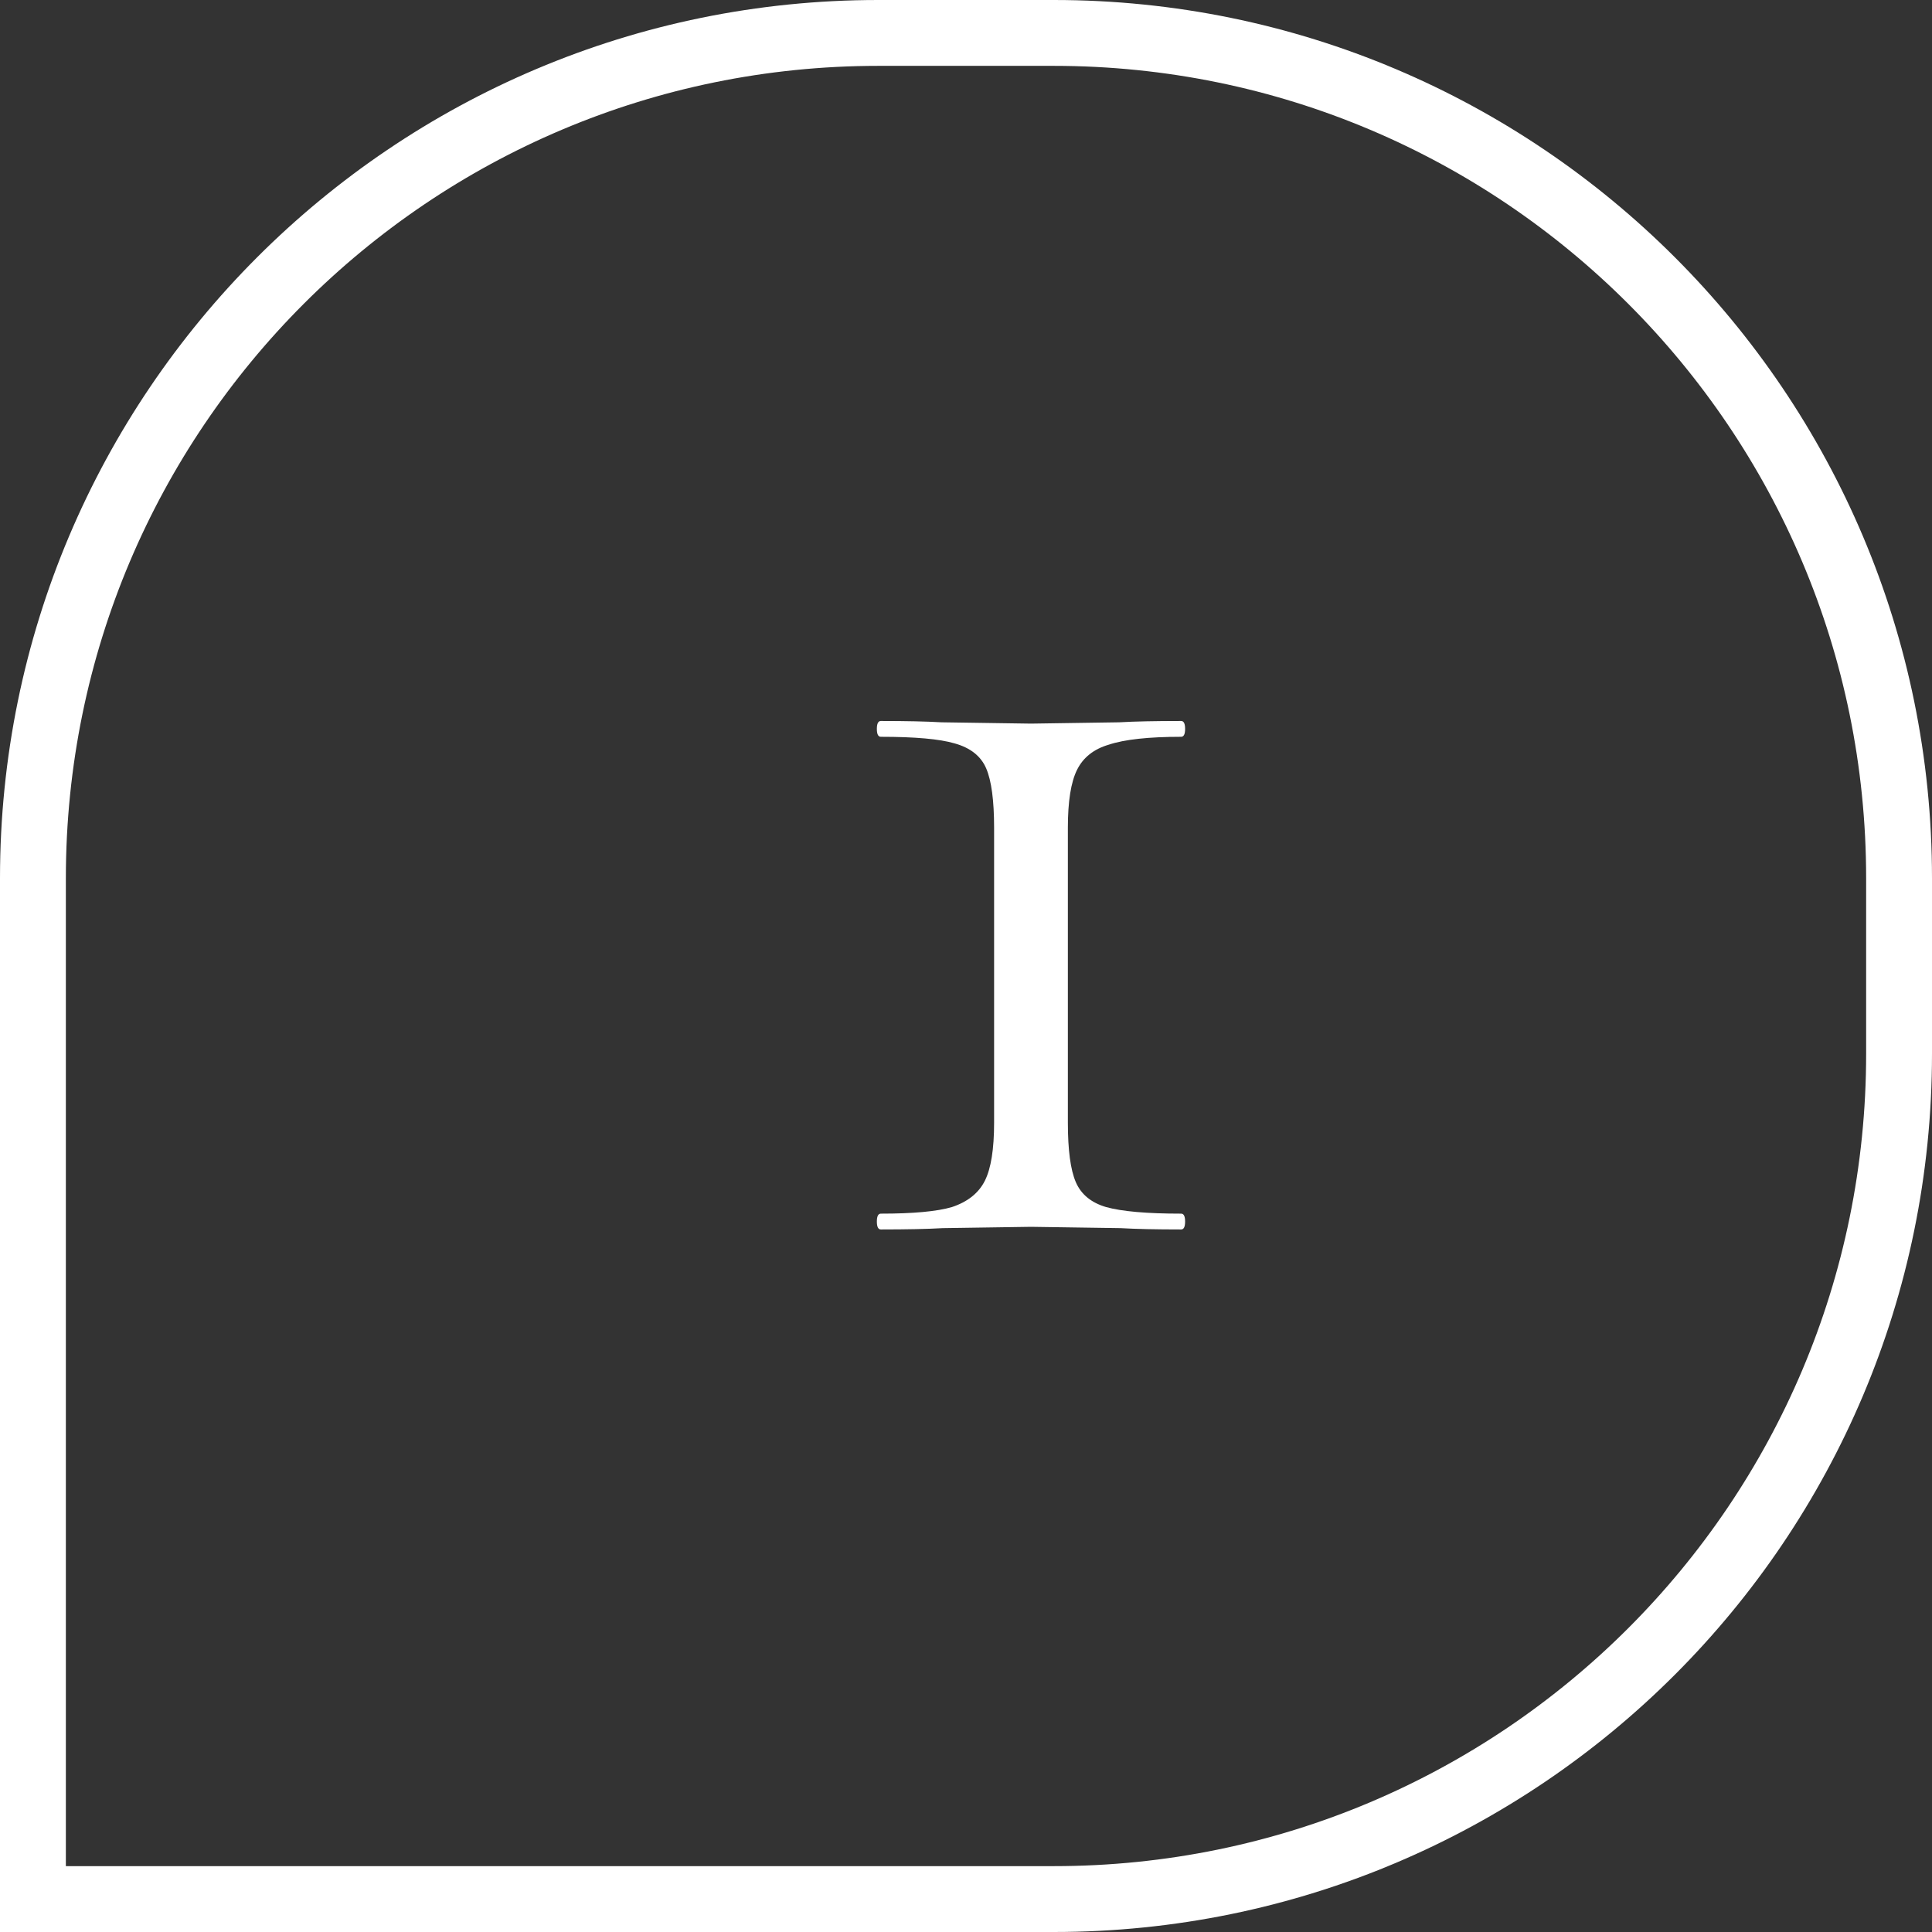
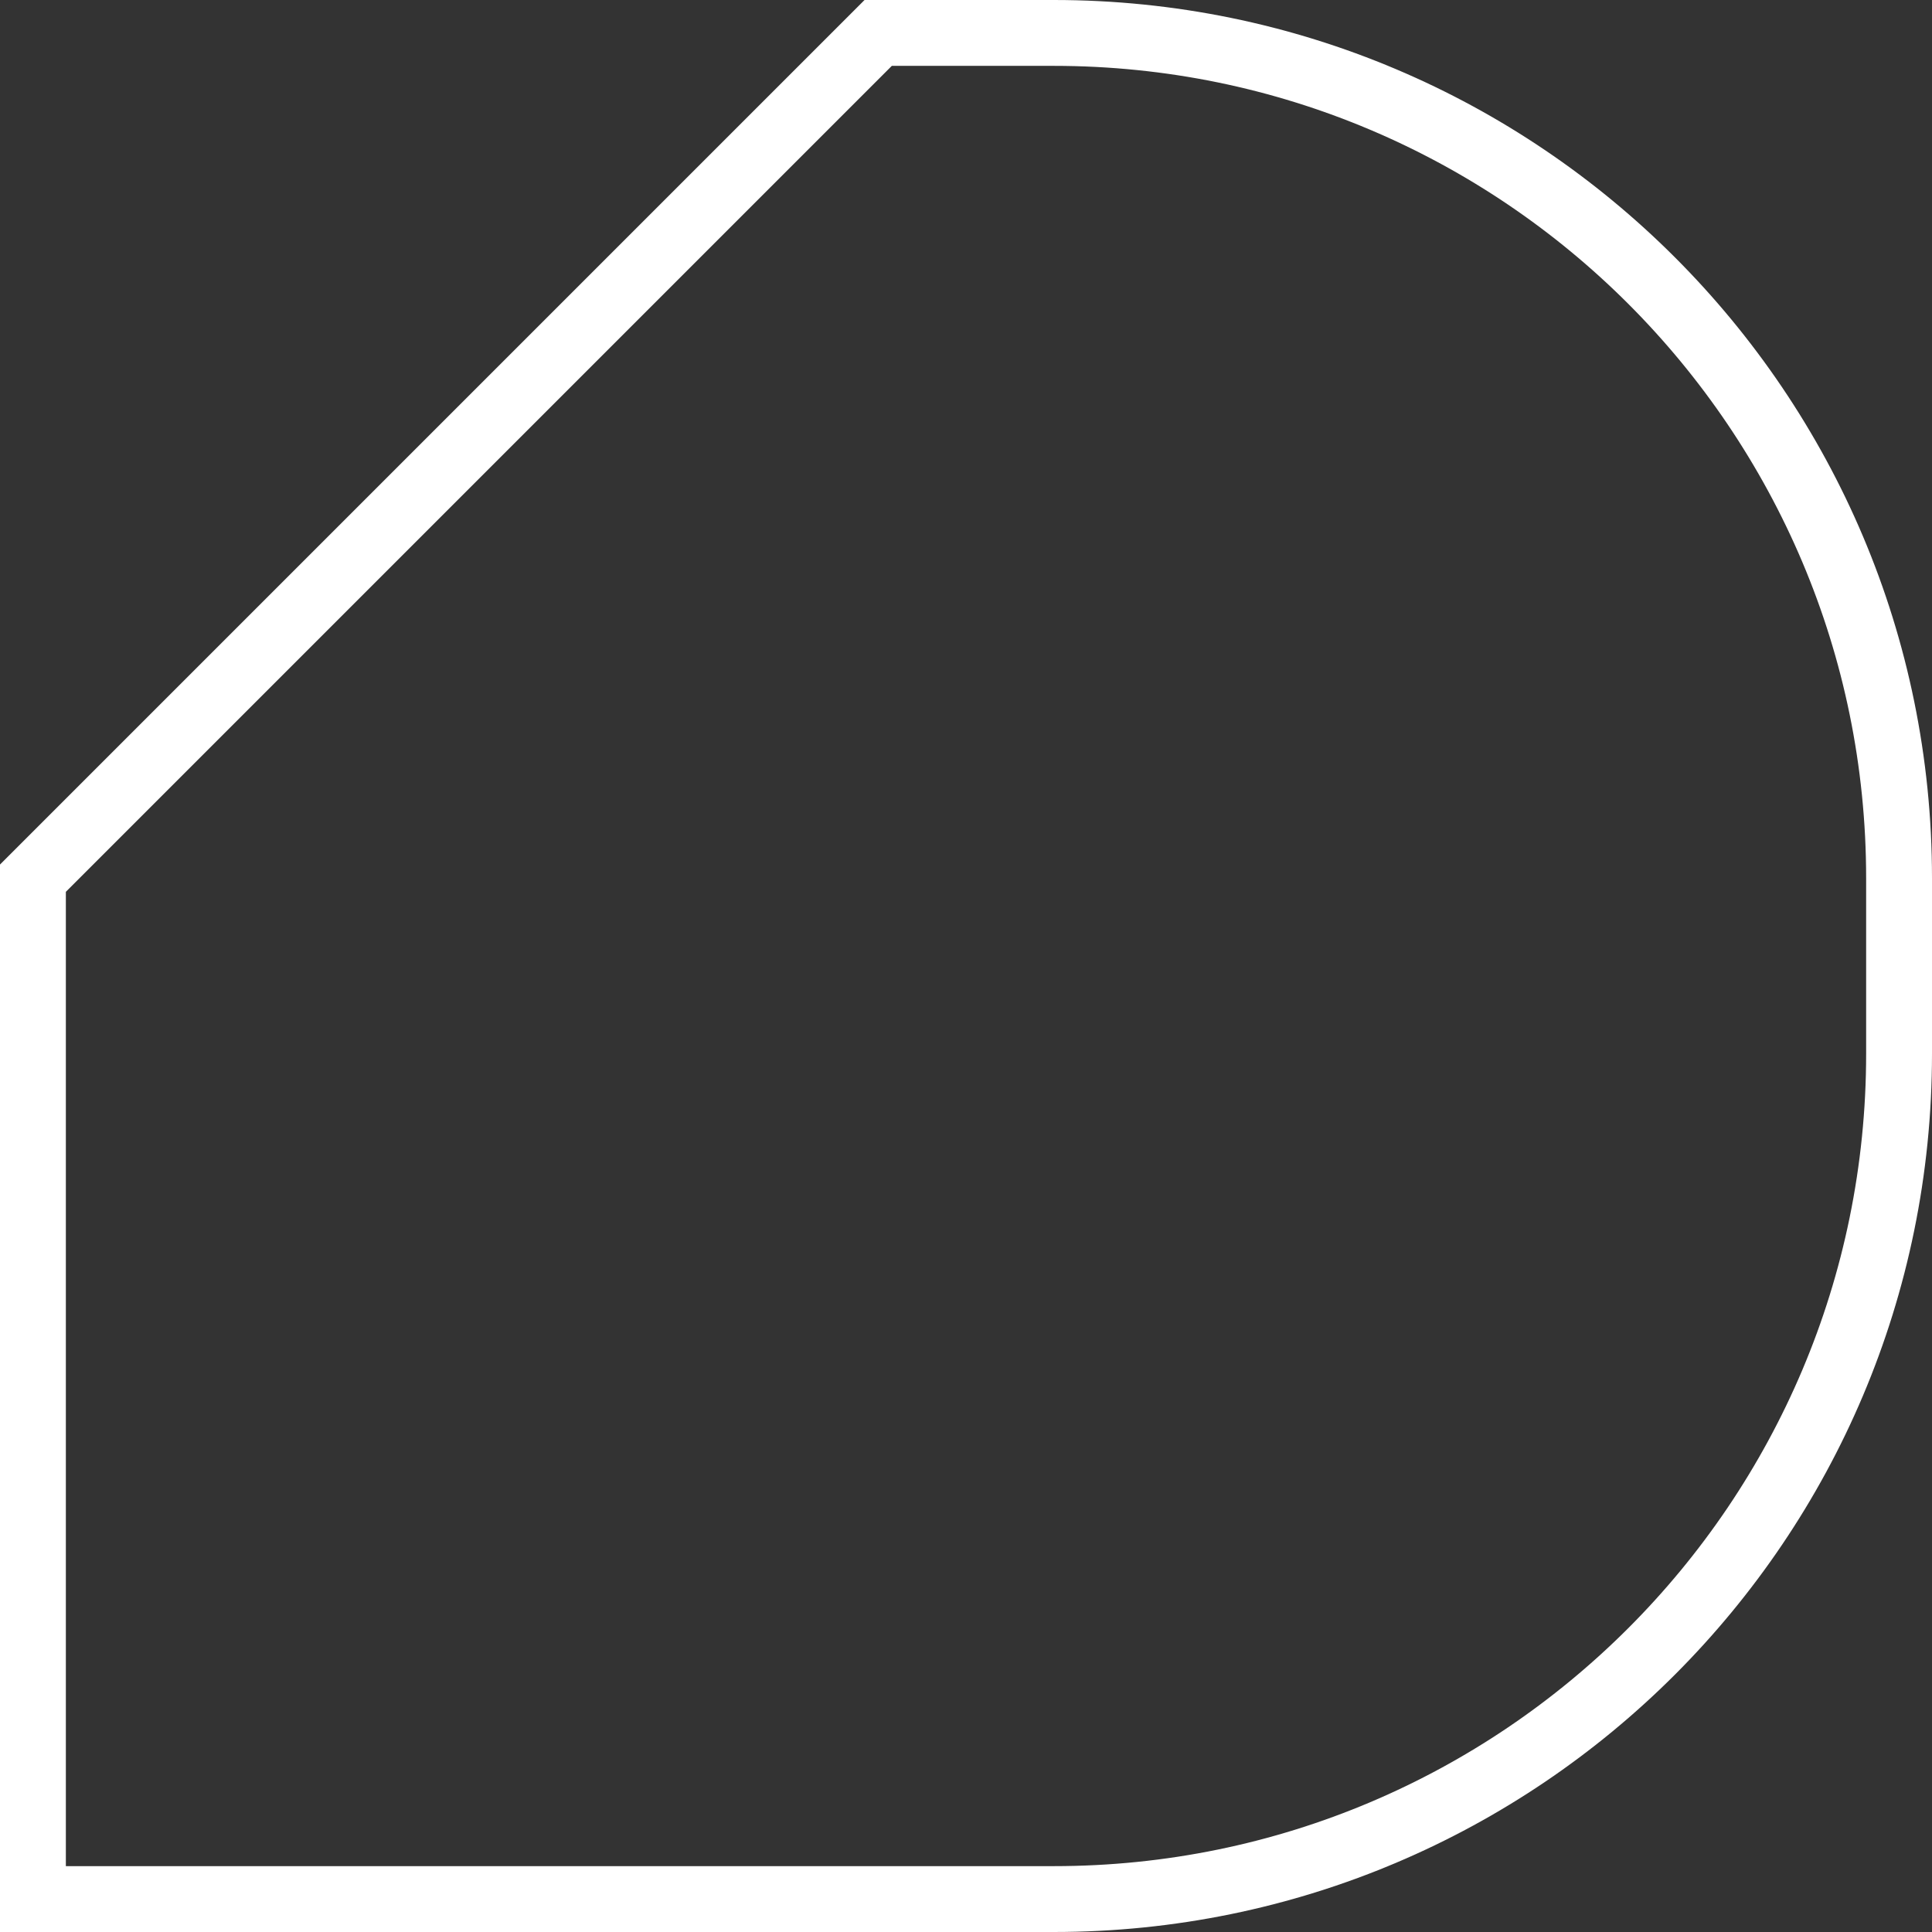
<svg xmlns="http://www.w3.org/2000/svg" width="88" height="88" viewBox="0 0 88 88" fill="none">
  <rect x="0" y="0" width="88" height="88" fill="#333333" stroke="none" />
-   <path d="M40 1.5H48C69.263 1.5 86.5 18.737 86.5 40V48C86.5 69.263 69.263 86.5 48 86.5H1.5V40C1.5 18.737 18.737 1.5 40 1.5Z" stroke="white" stroke-width="3" />
-   <path d="M45.28 37.7C45.28 36.46 45.16 35.56 44.92 35C44.68 34.44 44.2 34.06 43.48 33.86C42.8 33.66 41.68 33.56 40.12 33.56C40 33.56 39.94 33.44 39.94 33.2C39.94 32.96 40 32.84 40.12 32.84C41.28 32.84 42.2 32.86 42.88 32.9L46.96 32.96L50.98 32.9C51.66 32.86 52.6 32.84 53.8 32.84C53.92 32.84 53.98 32.96 53.98 33.2C53.98 33.44 53.92 33.56 53.8 33.56C52.32 33.56 51.22 33.68 50.5 33.92C49.82 34.12 49.34 34.5 49.06 35.06C48.78 35.62 48.64 36.5 48.64 37.7V51.14C48.64 52.38 48.76 53.28 49 53.84C49.24 54.4 49.7 54.78 50.38 54.98C51.1 55.18 52.24 55.28 53.8 55.28C53.92 55.28 53.98 55.4 53.98 55.64C53.98 55.88 53.92 56 53.8 56C52.64 56 51.72 55.98 51.04 55.94L46.96 55.88L42.94 55.94C42.26 55.98 41.32 56 40.12 56C40 56 39.94 55.88 39.94 55.64C39.94 55.4 40 55.28 40.12 55.28C41.6 55.28 42.68 55.18 43.36 54.98C44.08 54.74 44.58 54.34 44.86 53.78C45.14 53.22 45.28 52.34 45.28 51.14V37.7Z" fill="white" />
+   <path d="M40 1.5H48C69.263 1.5 86.5 18.737 86.5 40V48C86.5 69.263 69.263 86.5 48 86.5H1.5V40Z" stroke="white" stroke-width="3" />
</svg>